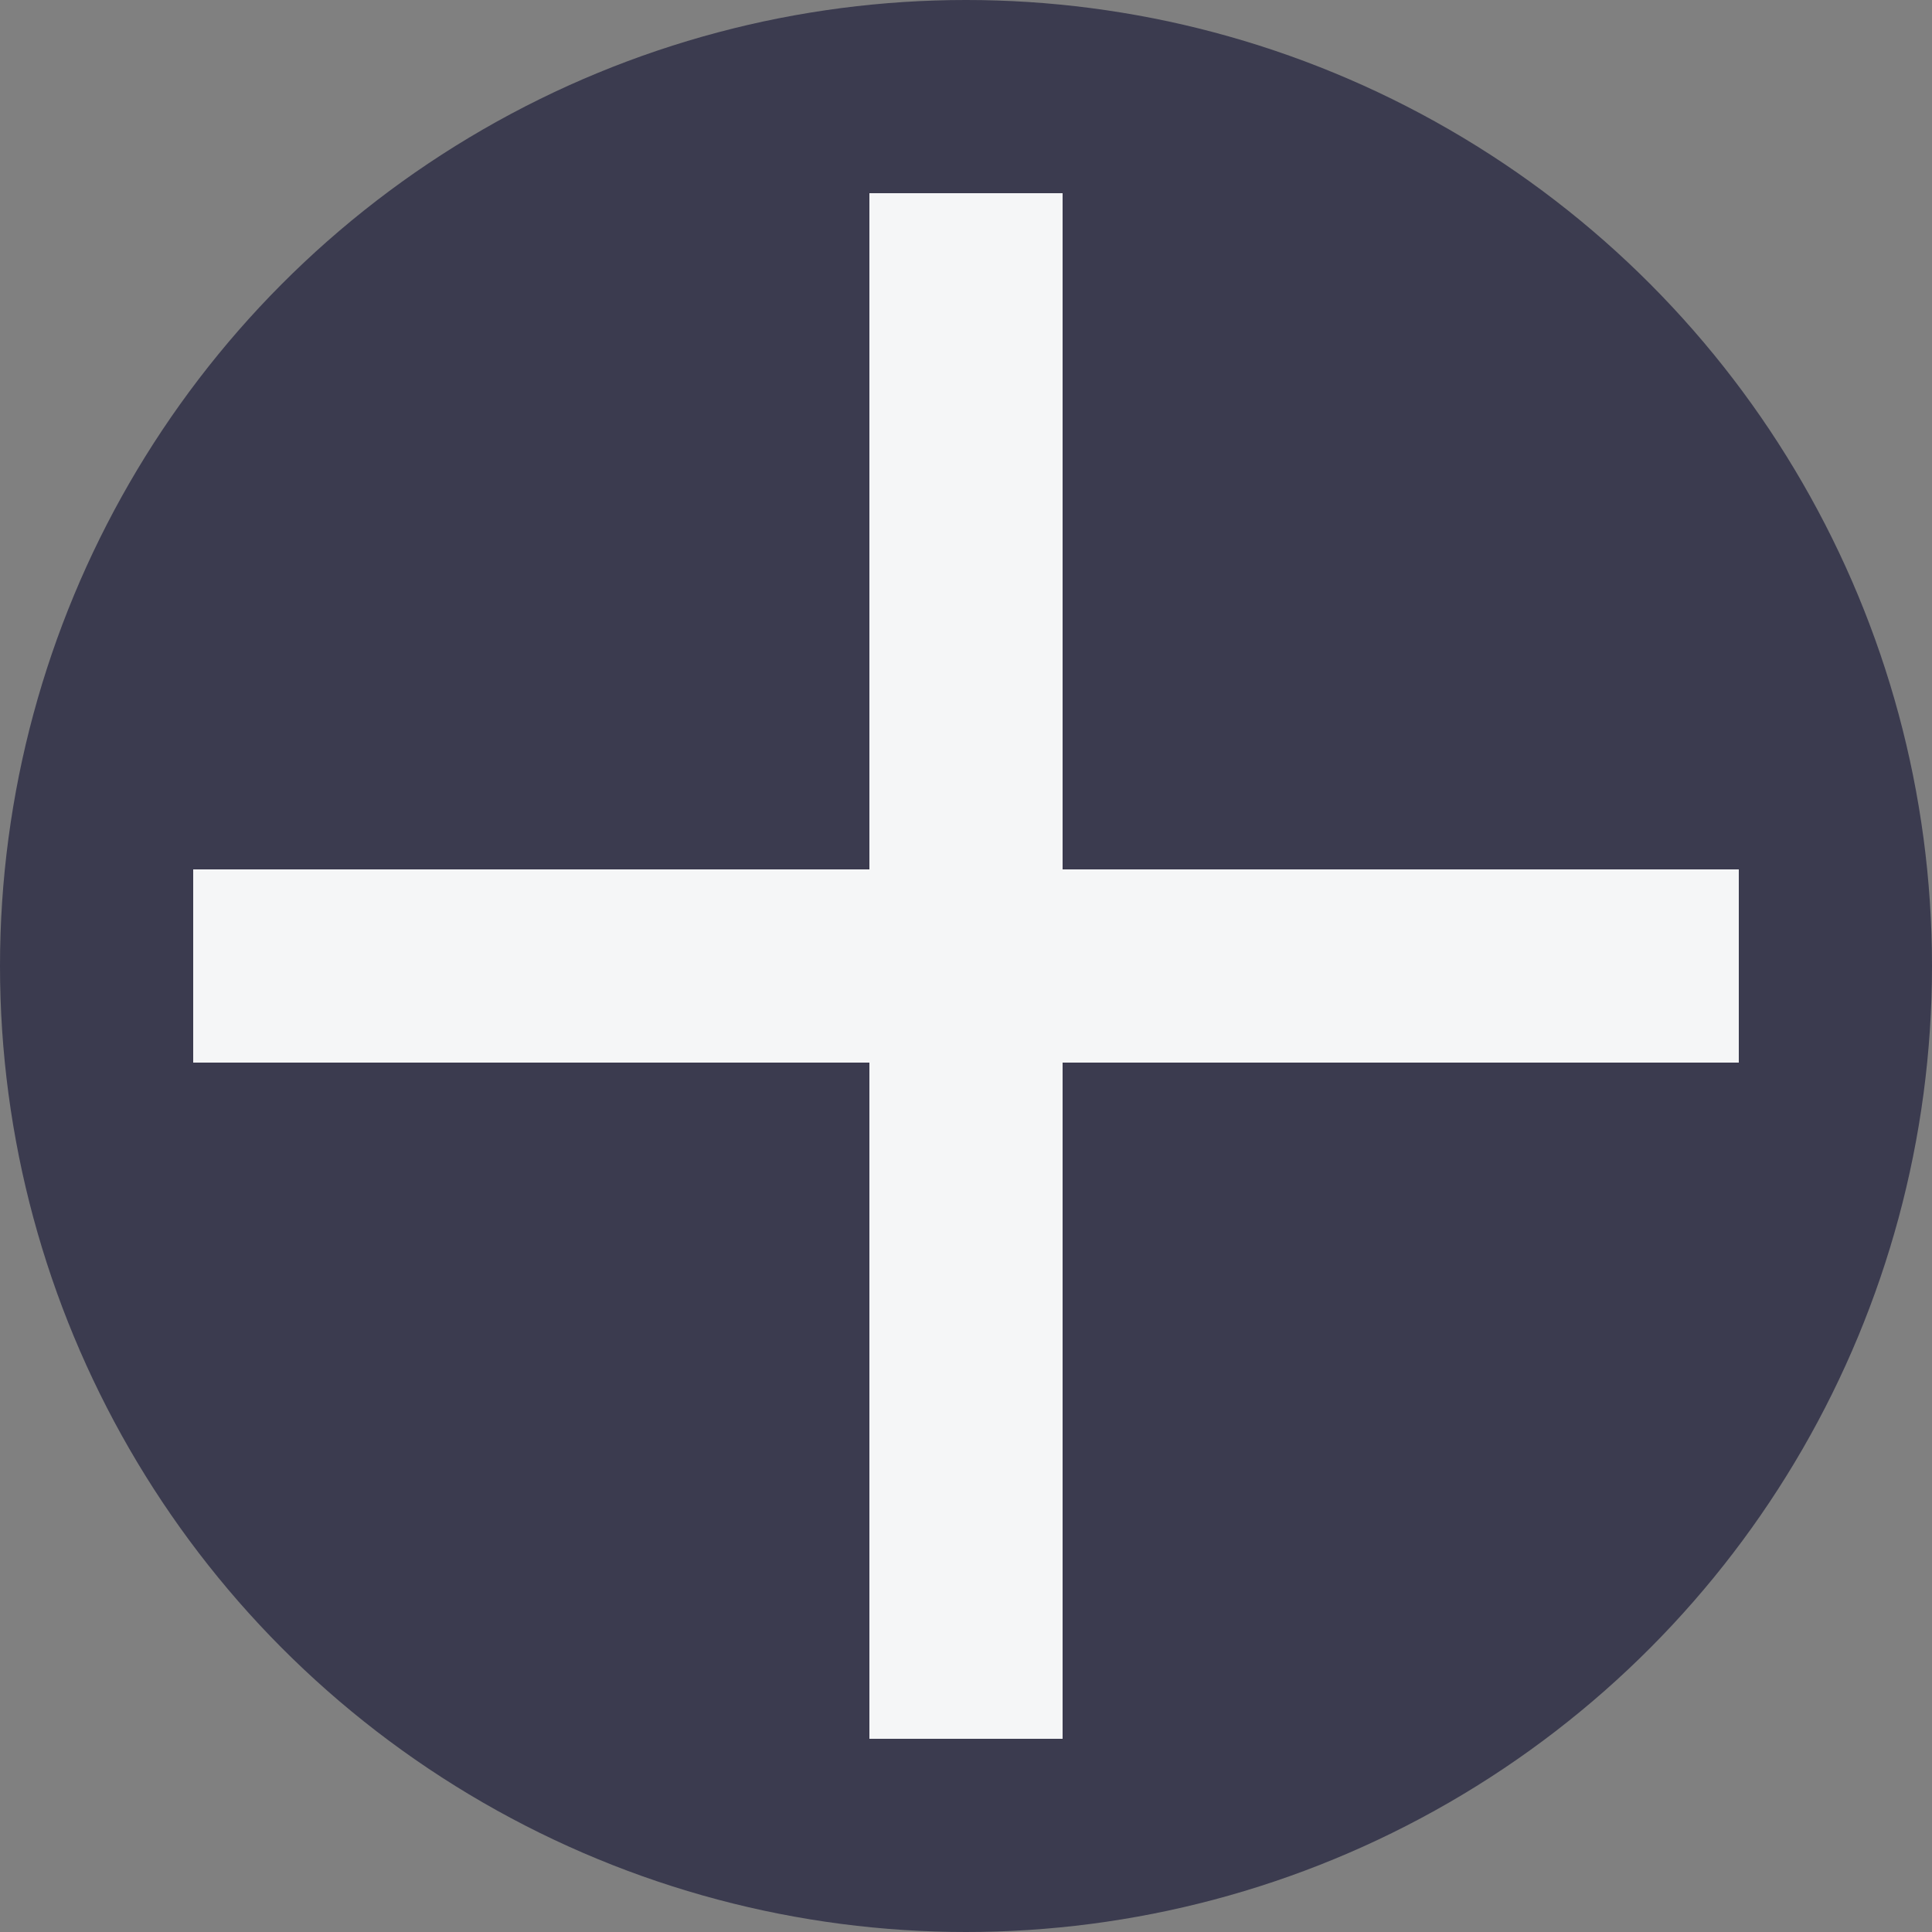
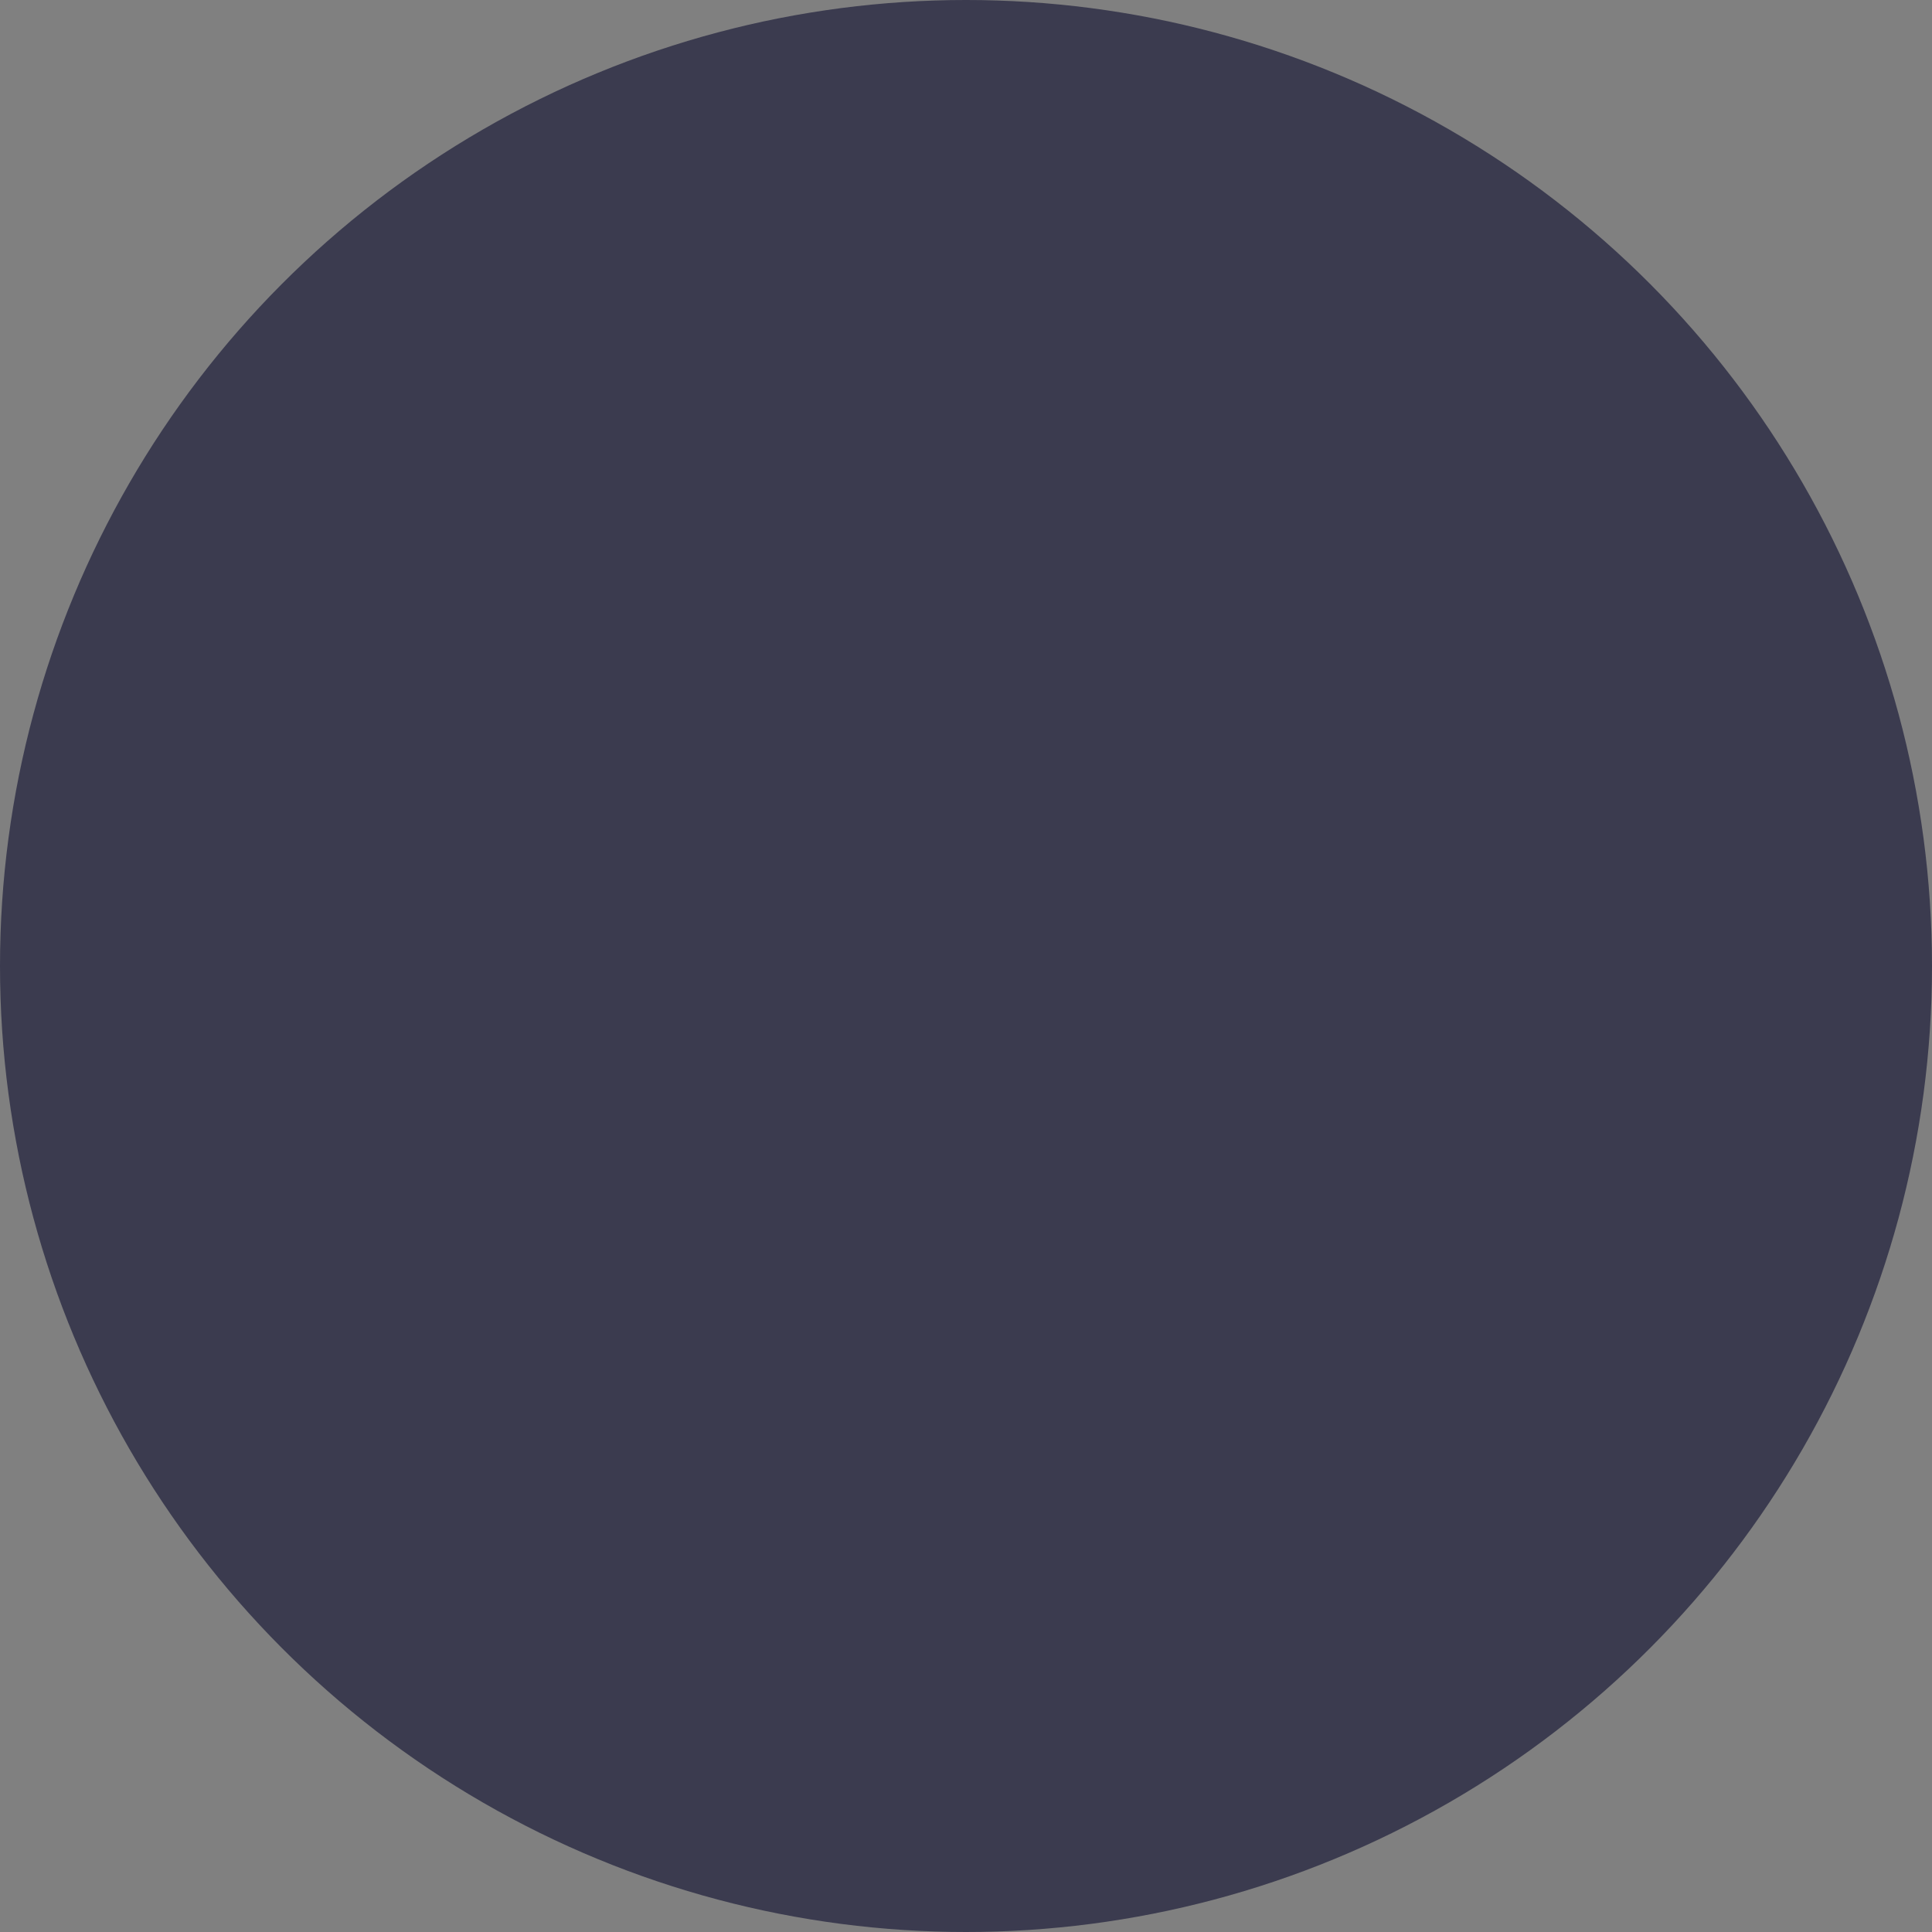
<svg xmlns="http://www.w3.org/2000/svg" width="40" height="40" viewBox="0 0 40 40" fill="none">
  <rect x="0" y="0" width="40" height="40" fill="#808080" stroke="none" />
  <g id="Increase Button">
    <circle id="Increase Button_2" cx="20" cy="20" r="20" fill="#3B3B4F" />
-     <path id="Vector" d="M18 34V36H22V34H18ZM22 6V4H18V6H22ZM4 22H36V18H4V22ZM22 34V6H18V34H22Z" fill="#F5F6F7" />
  </g>
</svg>